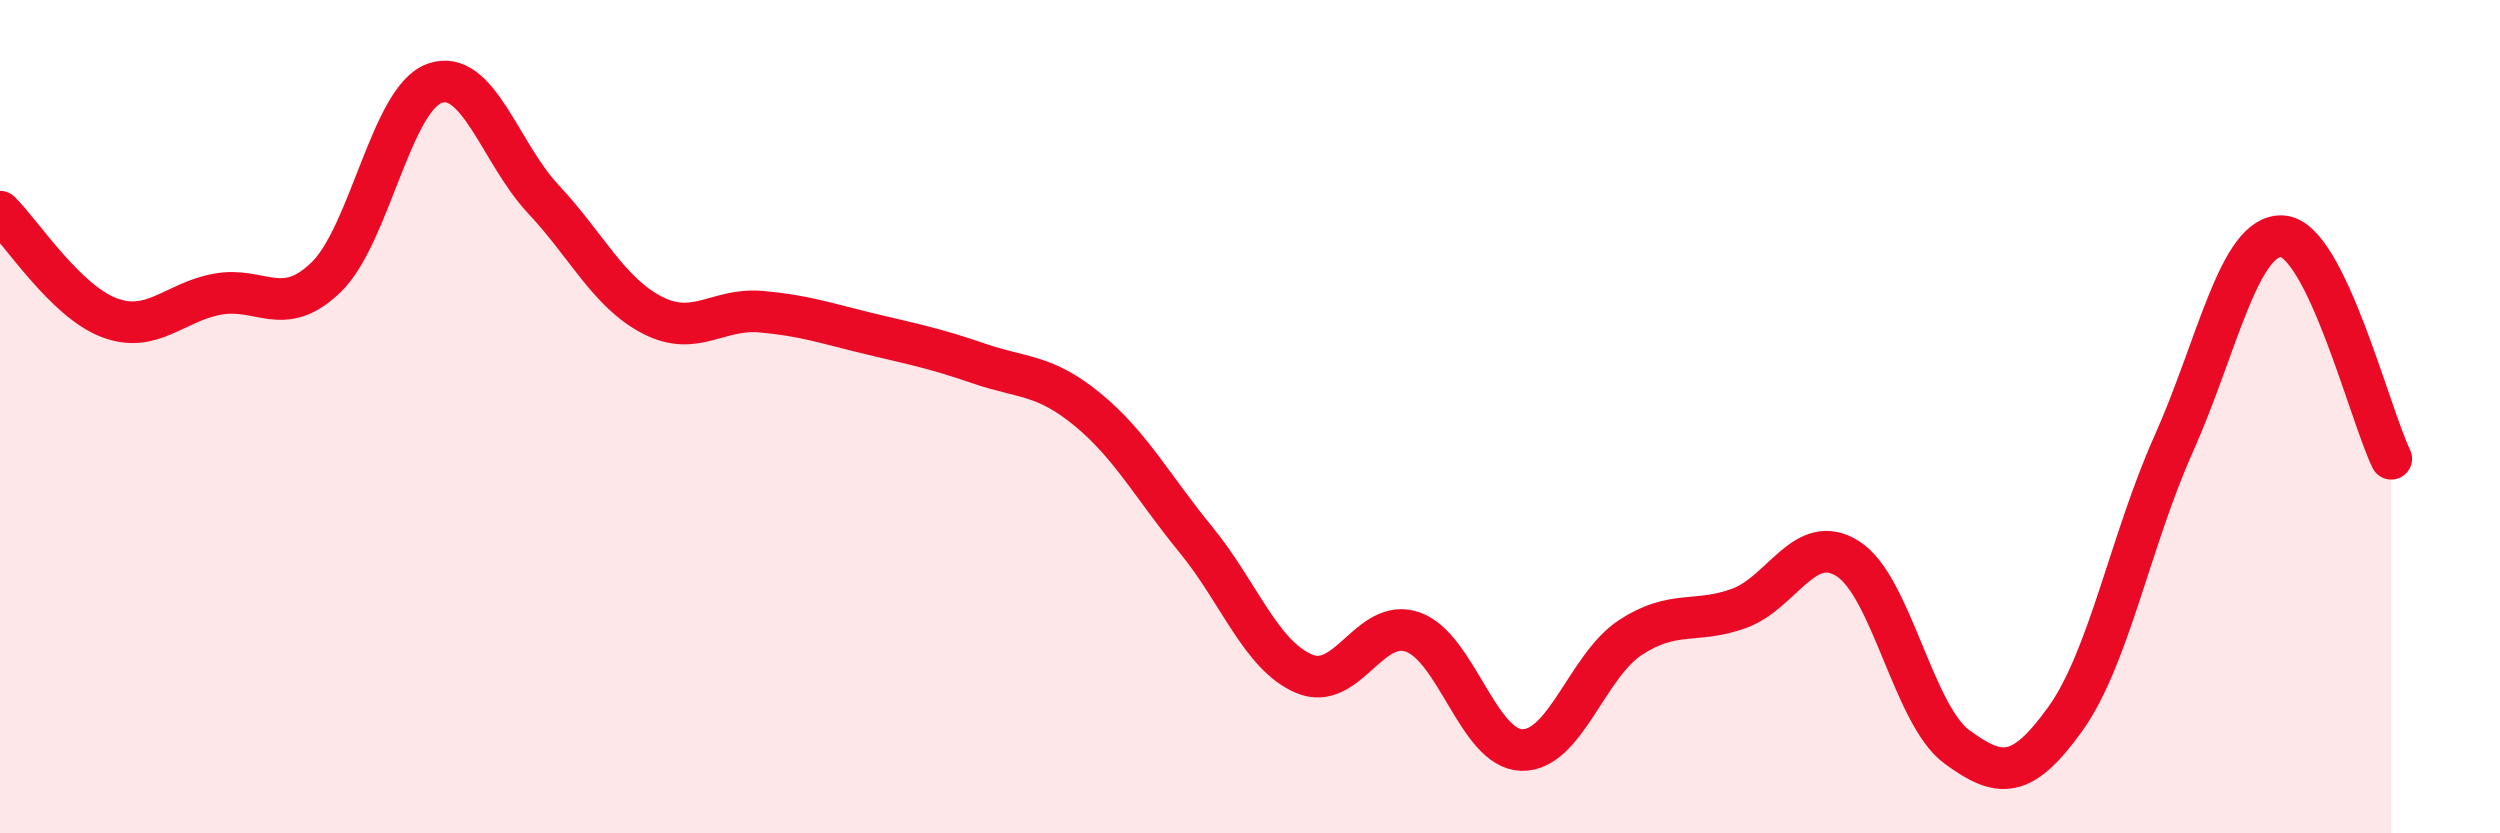
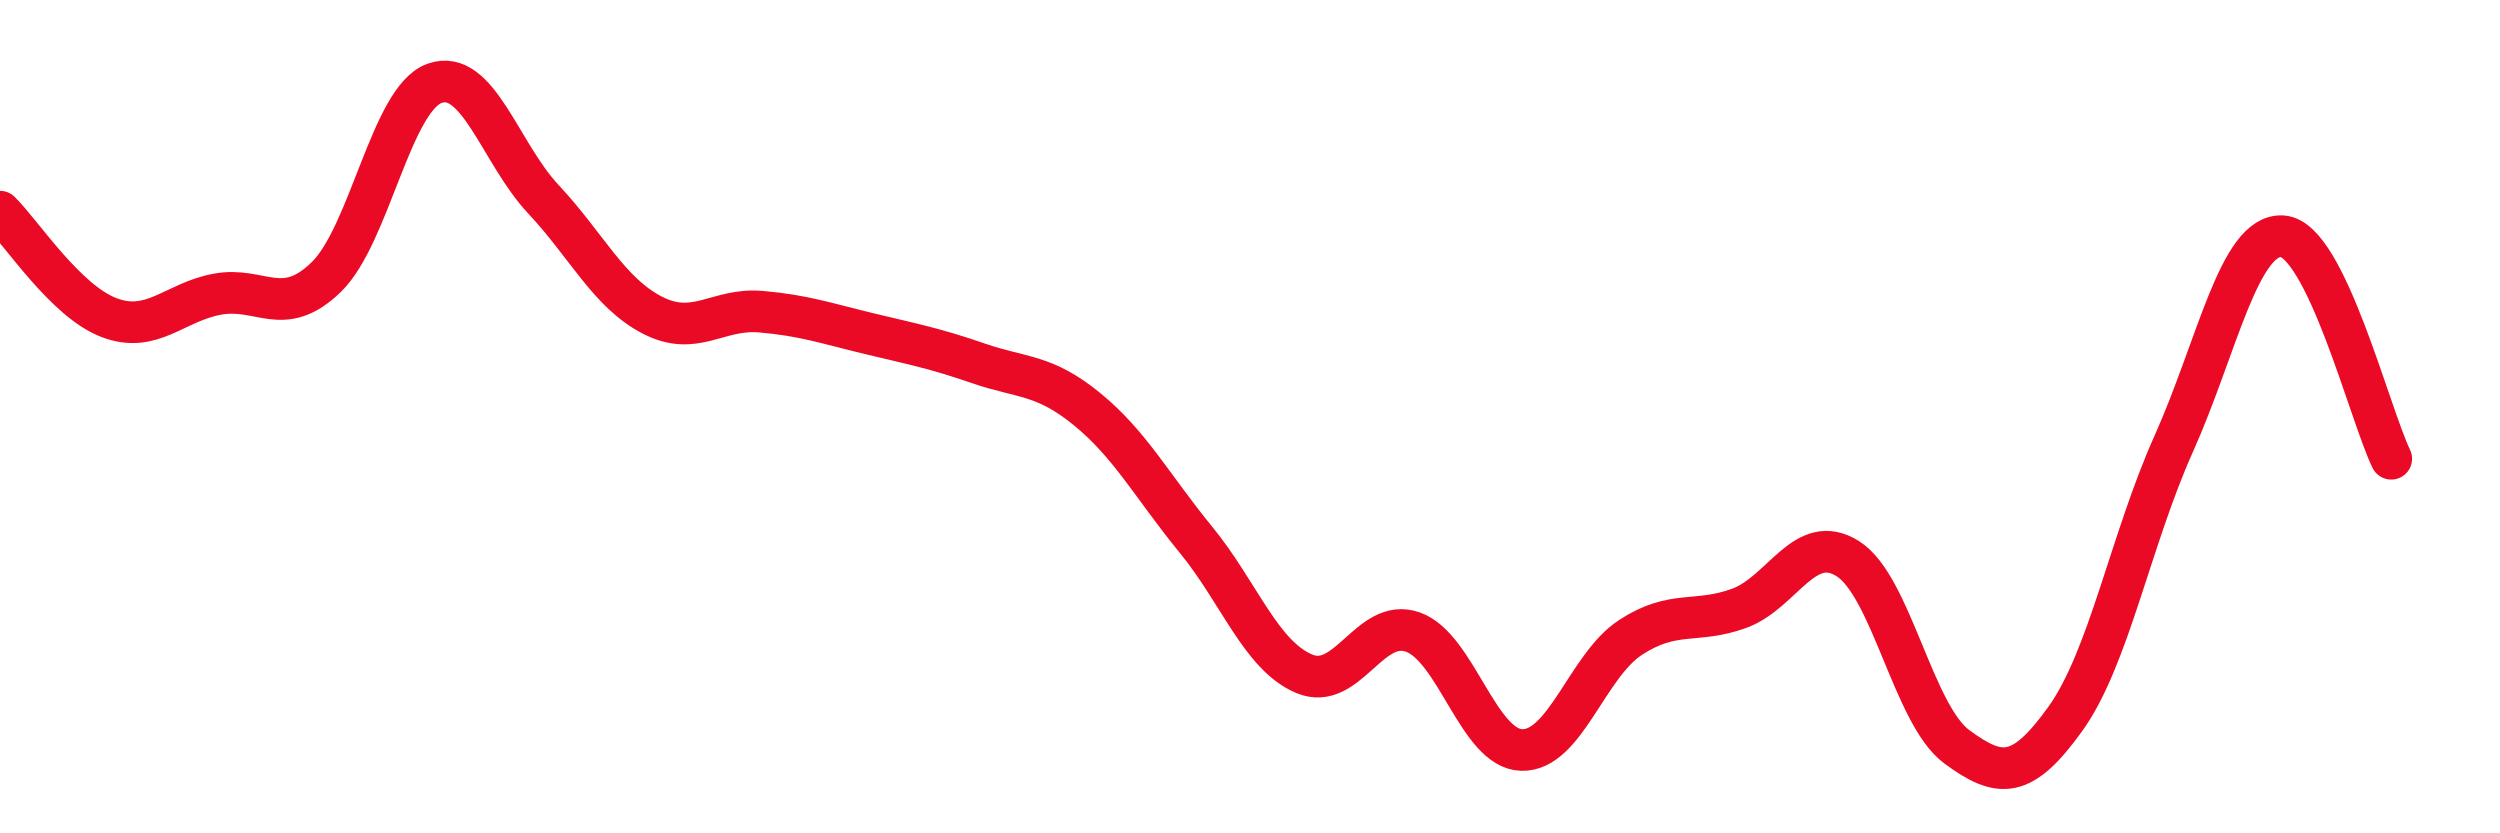
<svg xmlns="http://www.w3.org/2000/svg" width="60" height="20" viewBox="0 0 60 20">
-   <path d="M 0,5.08 C 0.52,5.59 1.57,7.22 2.61,7.62 C 3.65,8.02 4.18,7.25 5.22,7.06 C 6.26,6.87 6.79,7.66 7.83,6.65 C 8.87,5.64 9.39,2.37 10.43,2 C 11.47,1.63 12,3.67 13.04,4.78 C 14.08,5.89 14.61,7.02 15.65,7.56 C 16.69,8.1 17.22,7.39 18.26,7.48 C 19.3,7.57 19.83,7.76 20.87,8.01 C 21.91,8.26 22.44,8.36 23.48,8.72 C 24.52,9.08 25.05,8.97 26.09,9.82 C 27.13,10.67 27.66,11.68 28.7,12.95 C 29.74,14.22 30.26,15.73 31.3,16.17 C 32.34,16.61 32.87,14.8 33.91,15.17 C 34.95,15.54 35.48,17.97 36.52,18 C 37.56,18.03 38.09,15.98 39.13,15.3 C 40.17,14.62 40.7,14.98 41.74,14.6 C 42.78,14.22 43.31,12.75 44.35,13.41 C 45.39,14.07 45.92,17.15 46.96,17.92 C 48,18.69 48.53,18.7 49.57,17.25 C 50.61,15.8 51.13,12.97 52.17,10.65 C 53.21,8.33 53.74,5.6 54.78,5.67 C 55.82,5.74 56.87,9.94 57.39,11.01L57.39 20L0 20Z" fill="#EB0A25" opacity="0.1" stroke-linecap="round" stroke-linejoin="round" />
  <path d="M 0,5.08 C 0.52,5.59 1.57,7.22 2.61,7.62 C 3.65,8.02 4.18,7.25 5.22,7.06 C 6.26,6.87 6.79,7.66 7.83,6.65 C 8.87,5.64 9.39,2.37 10.43,2 C 11.47,1.63 12,3.67 13.04,4.78 C 14.08,5.89 14.61,7.02 15.65,7.56 C 16.69,8.1 17.22,7.39 18.26,7.48 C 19.3,7.57 19.83,7.76 20.87,8.01 C 21.91,8.26 22.44,8.36 23.48,8.72 C 24.52,9.08 25.05,8.97 26.09,9.82 C 27.13,10.67 27.66,11.68 28.7,12.95 C 29.74,14.22 30.26,15.73 31.3,16.17 C 32.34,16.61 32.87,14.8 33.91,15.17 C 34.95,15.54 35.48,17.97 36.52,18 C 37.56,18.03 38.09,15.98 39.13,15.3 C 40.17,14.62 40.7,14.98 41.74,14.6 C 42.78,14.22 43.31,12.75 44.35,13.41 C 45.39,14.07 45.92,17.15 46.96,17.92 C 48,18.69 48.53,18.7 49.57,17.25 C 50.61,15.8 51.13,12.97 52.17,10.65 C 53.21,8.33 53.74,5.6 54.78,5.67 C 55.82,5.74 56.87,9.94 57.39,11.01" stroke="#EB0A25" stroke-width="1" fill="none" stroke-linecap="round" stroke-linejoin="round" />
</svg>